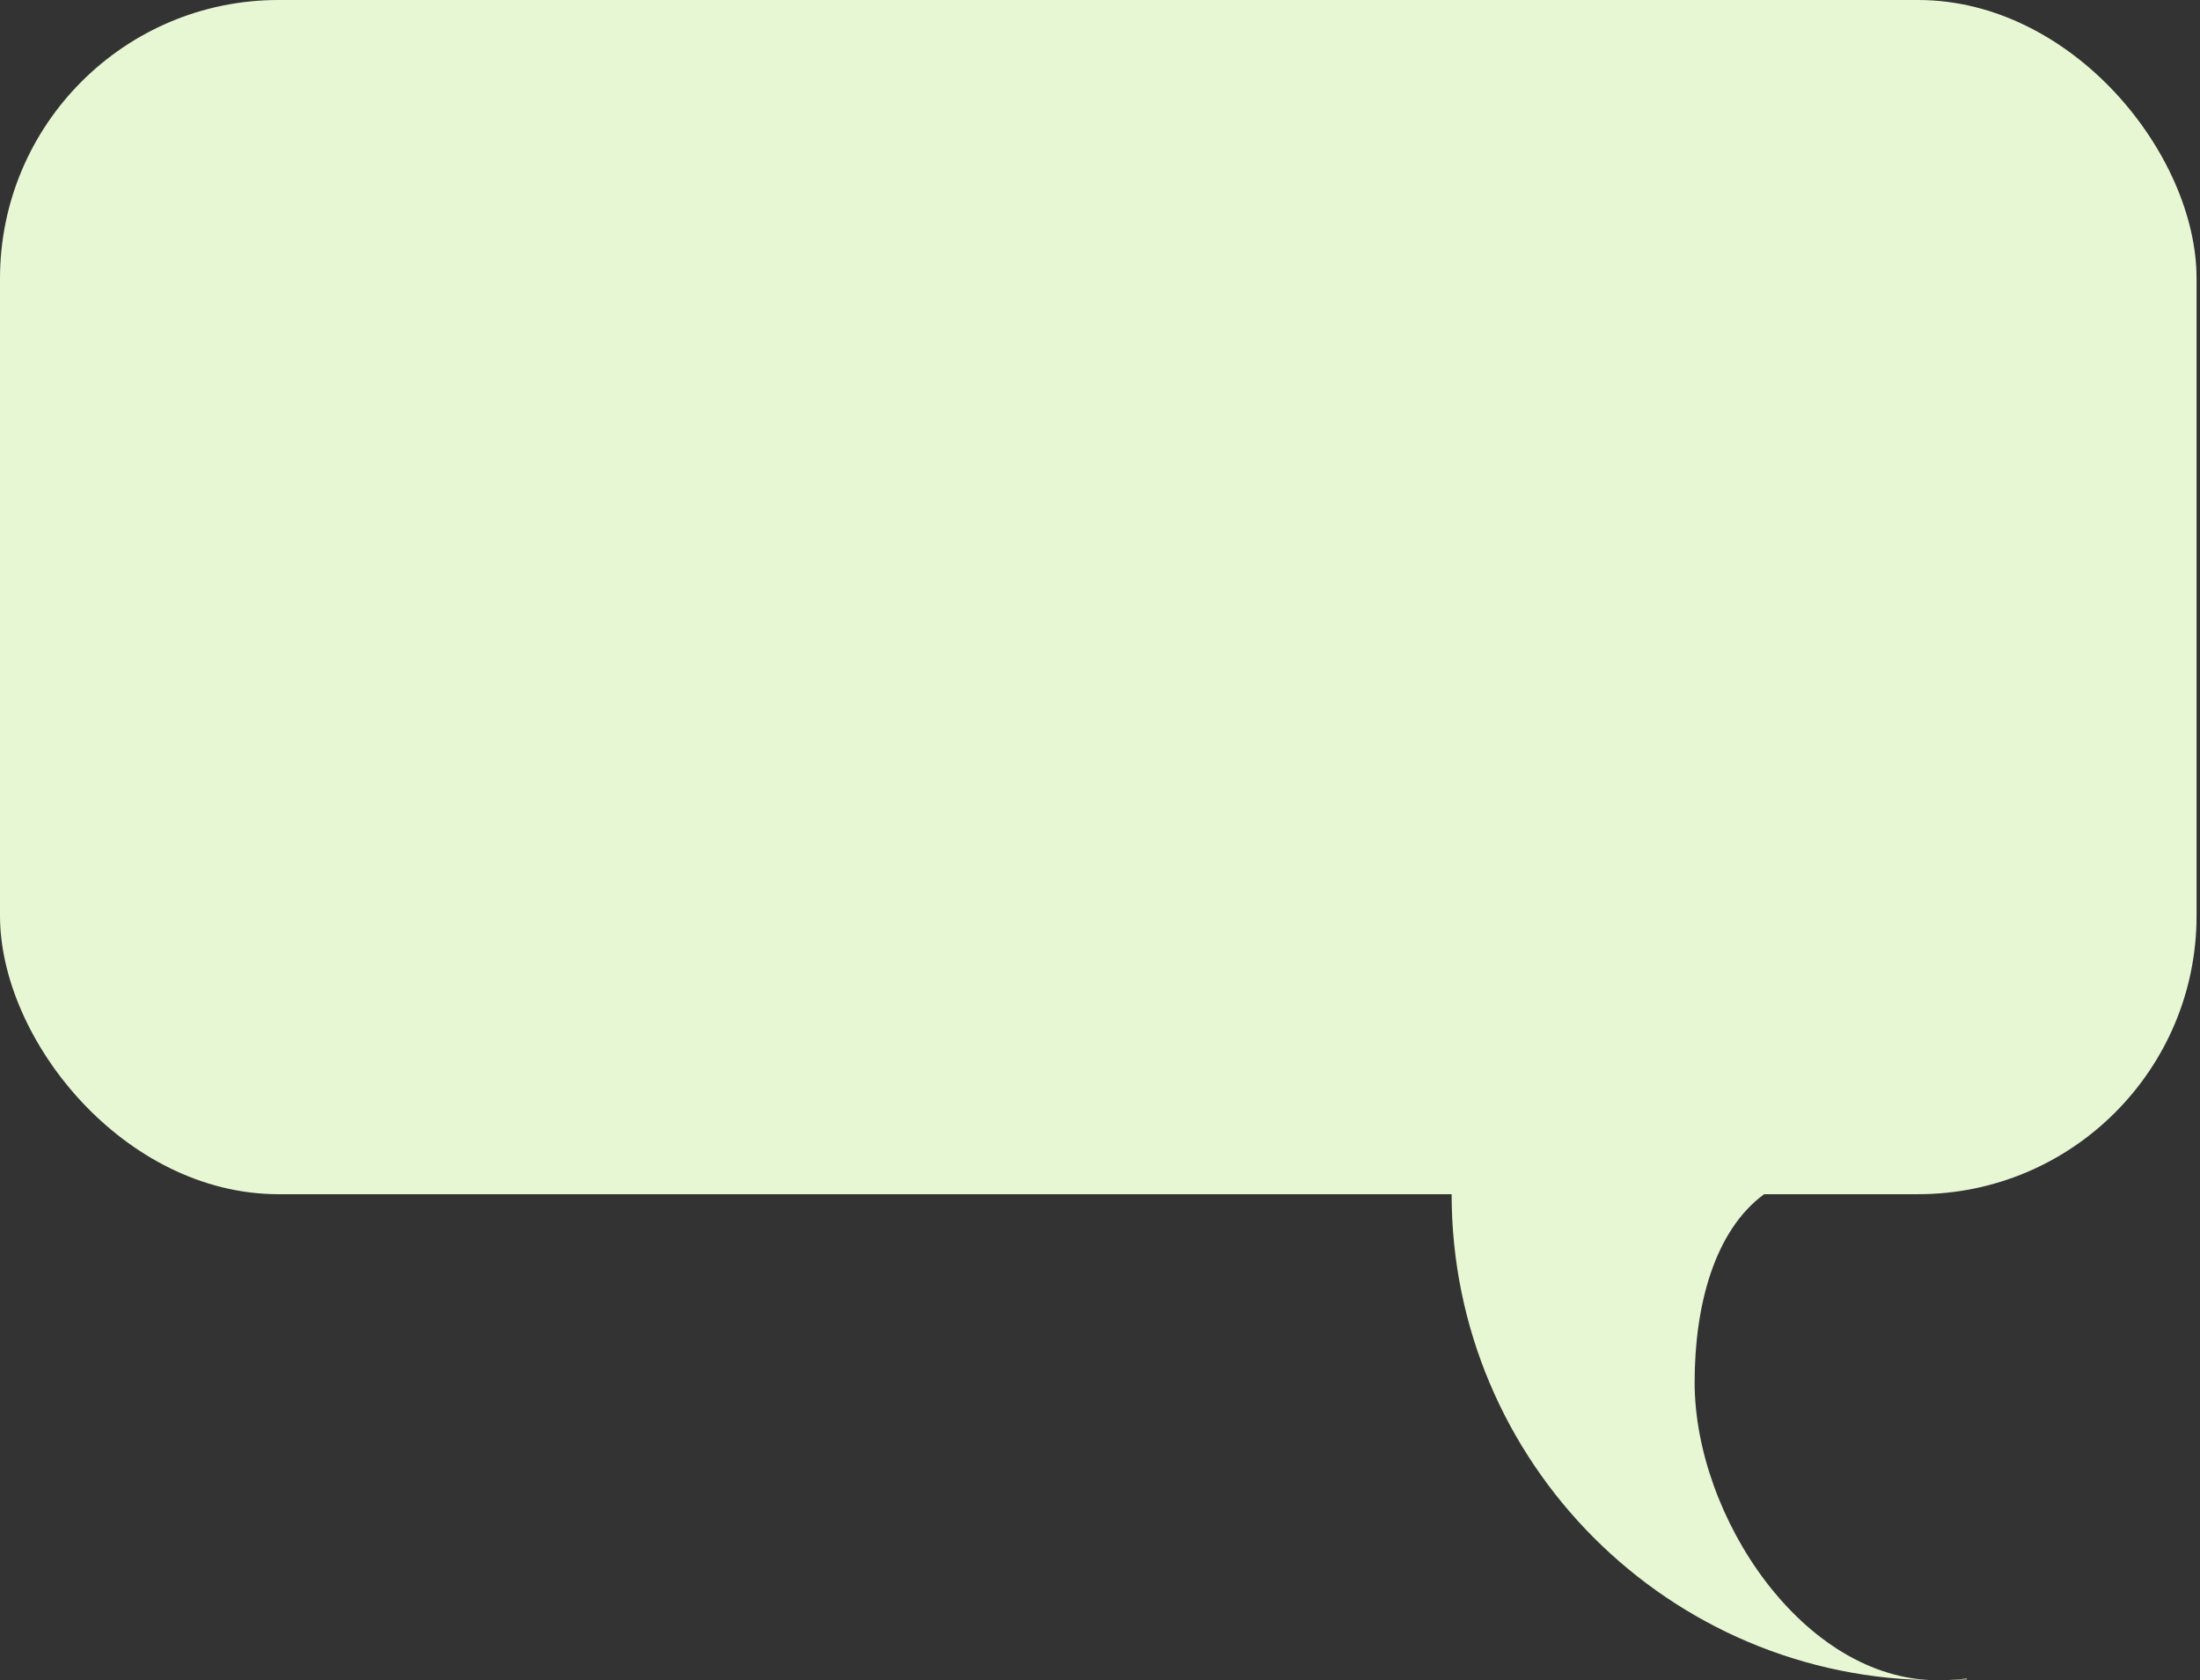
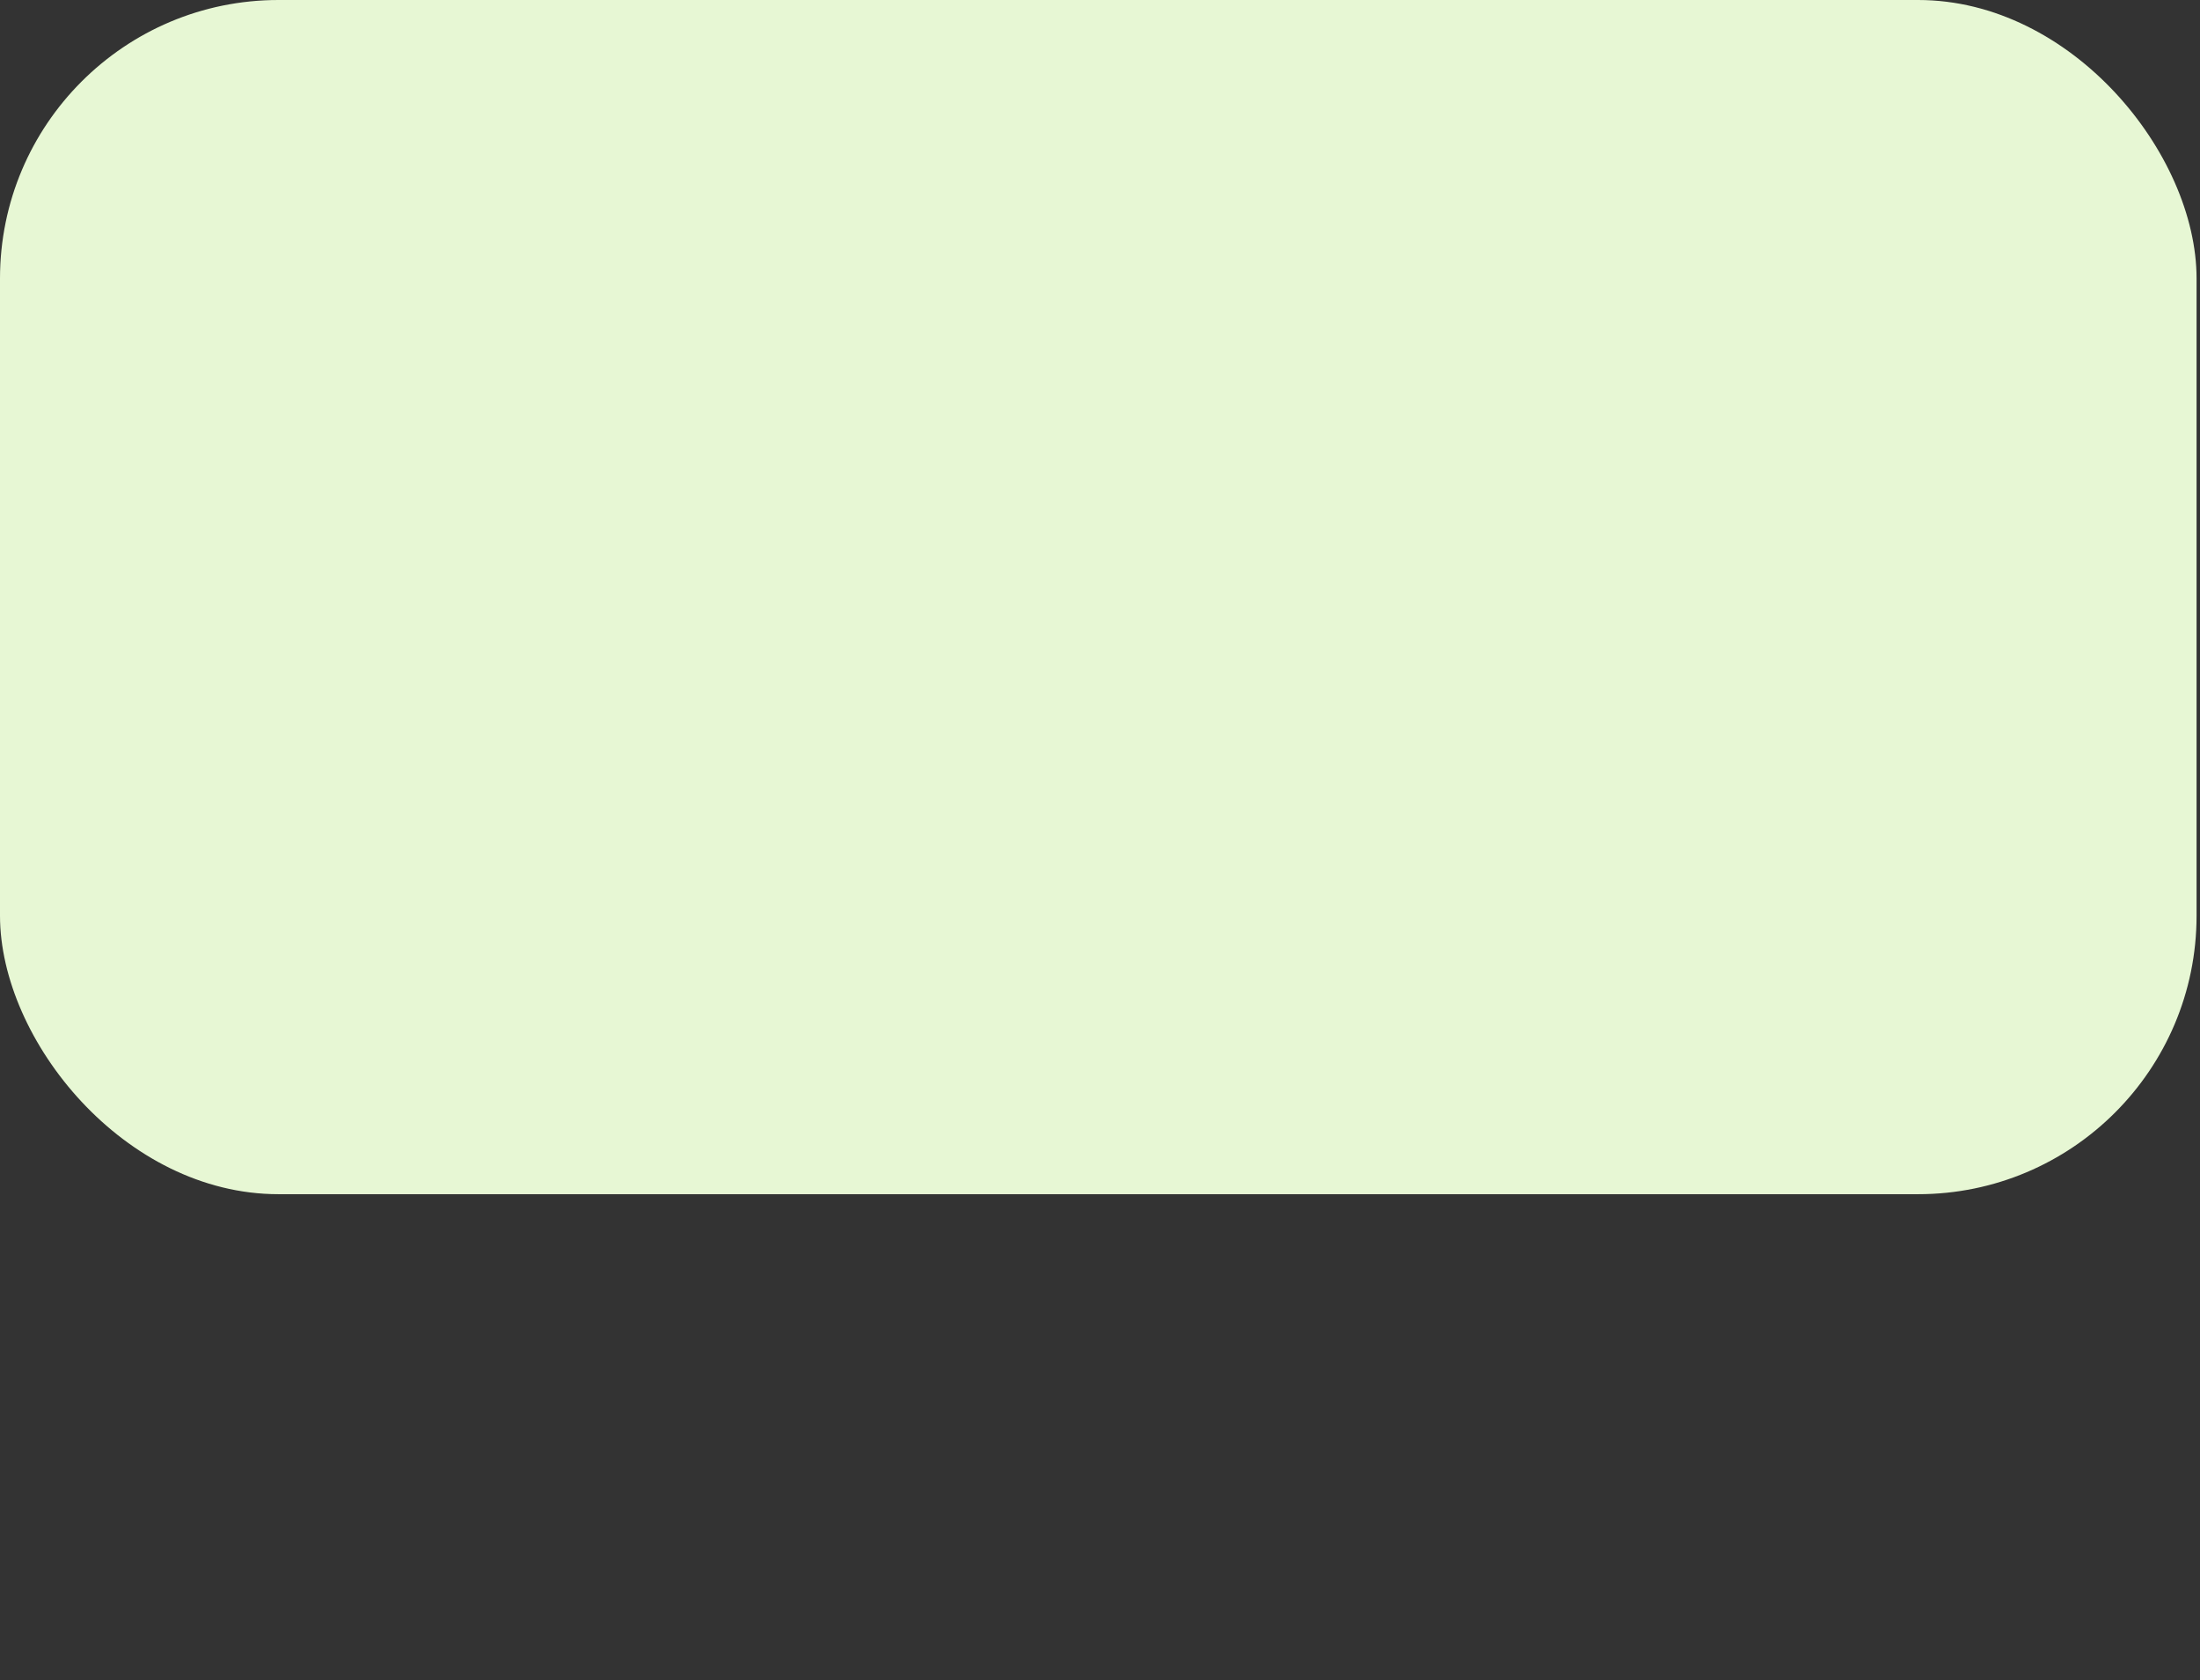
<svg xmlns="http://www.w3.org/2000/svg" width="237" height="181" viewBox="0 0 237 181" fill="none">
  <rect x="0" y="0" width="237" height="181" fill="#333333" stroke="none" />
  <rect width="236.63" height="128.641" rx="30" fill="#E7F7D4" />
-   <path fill-rule="evenodd" clip-rule="evenodd" d="M211.88 180.907V180.814C210.862 180.935 209.827 180.998 208.778 181C209.819 180.999 210.853 180.968 211.88 180.907ZM208.712 181C194.265 180.979 182.558 163.357 182.558 148.908C182.558 140.714 184.652 132.604 190.045 128.641H156.379C156.379 157.549 179.807 180.986 208.712 181Z" fill="#E7F7D4" />
</svg>